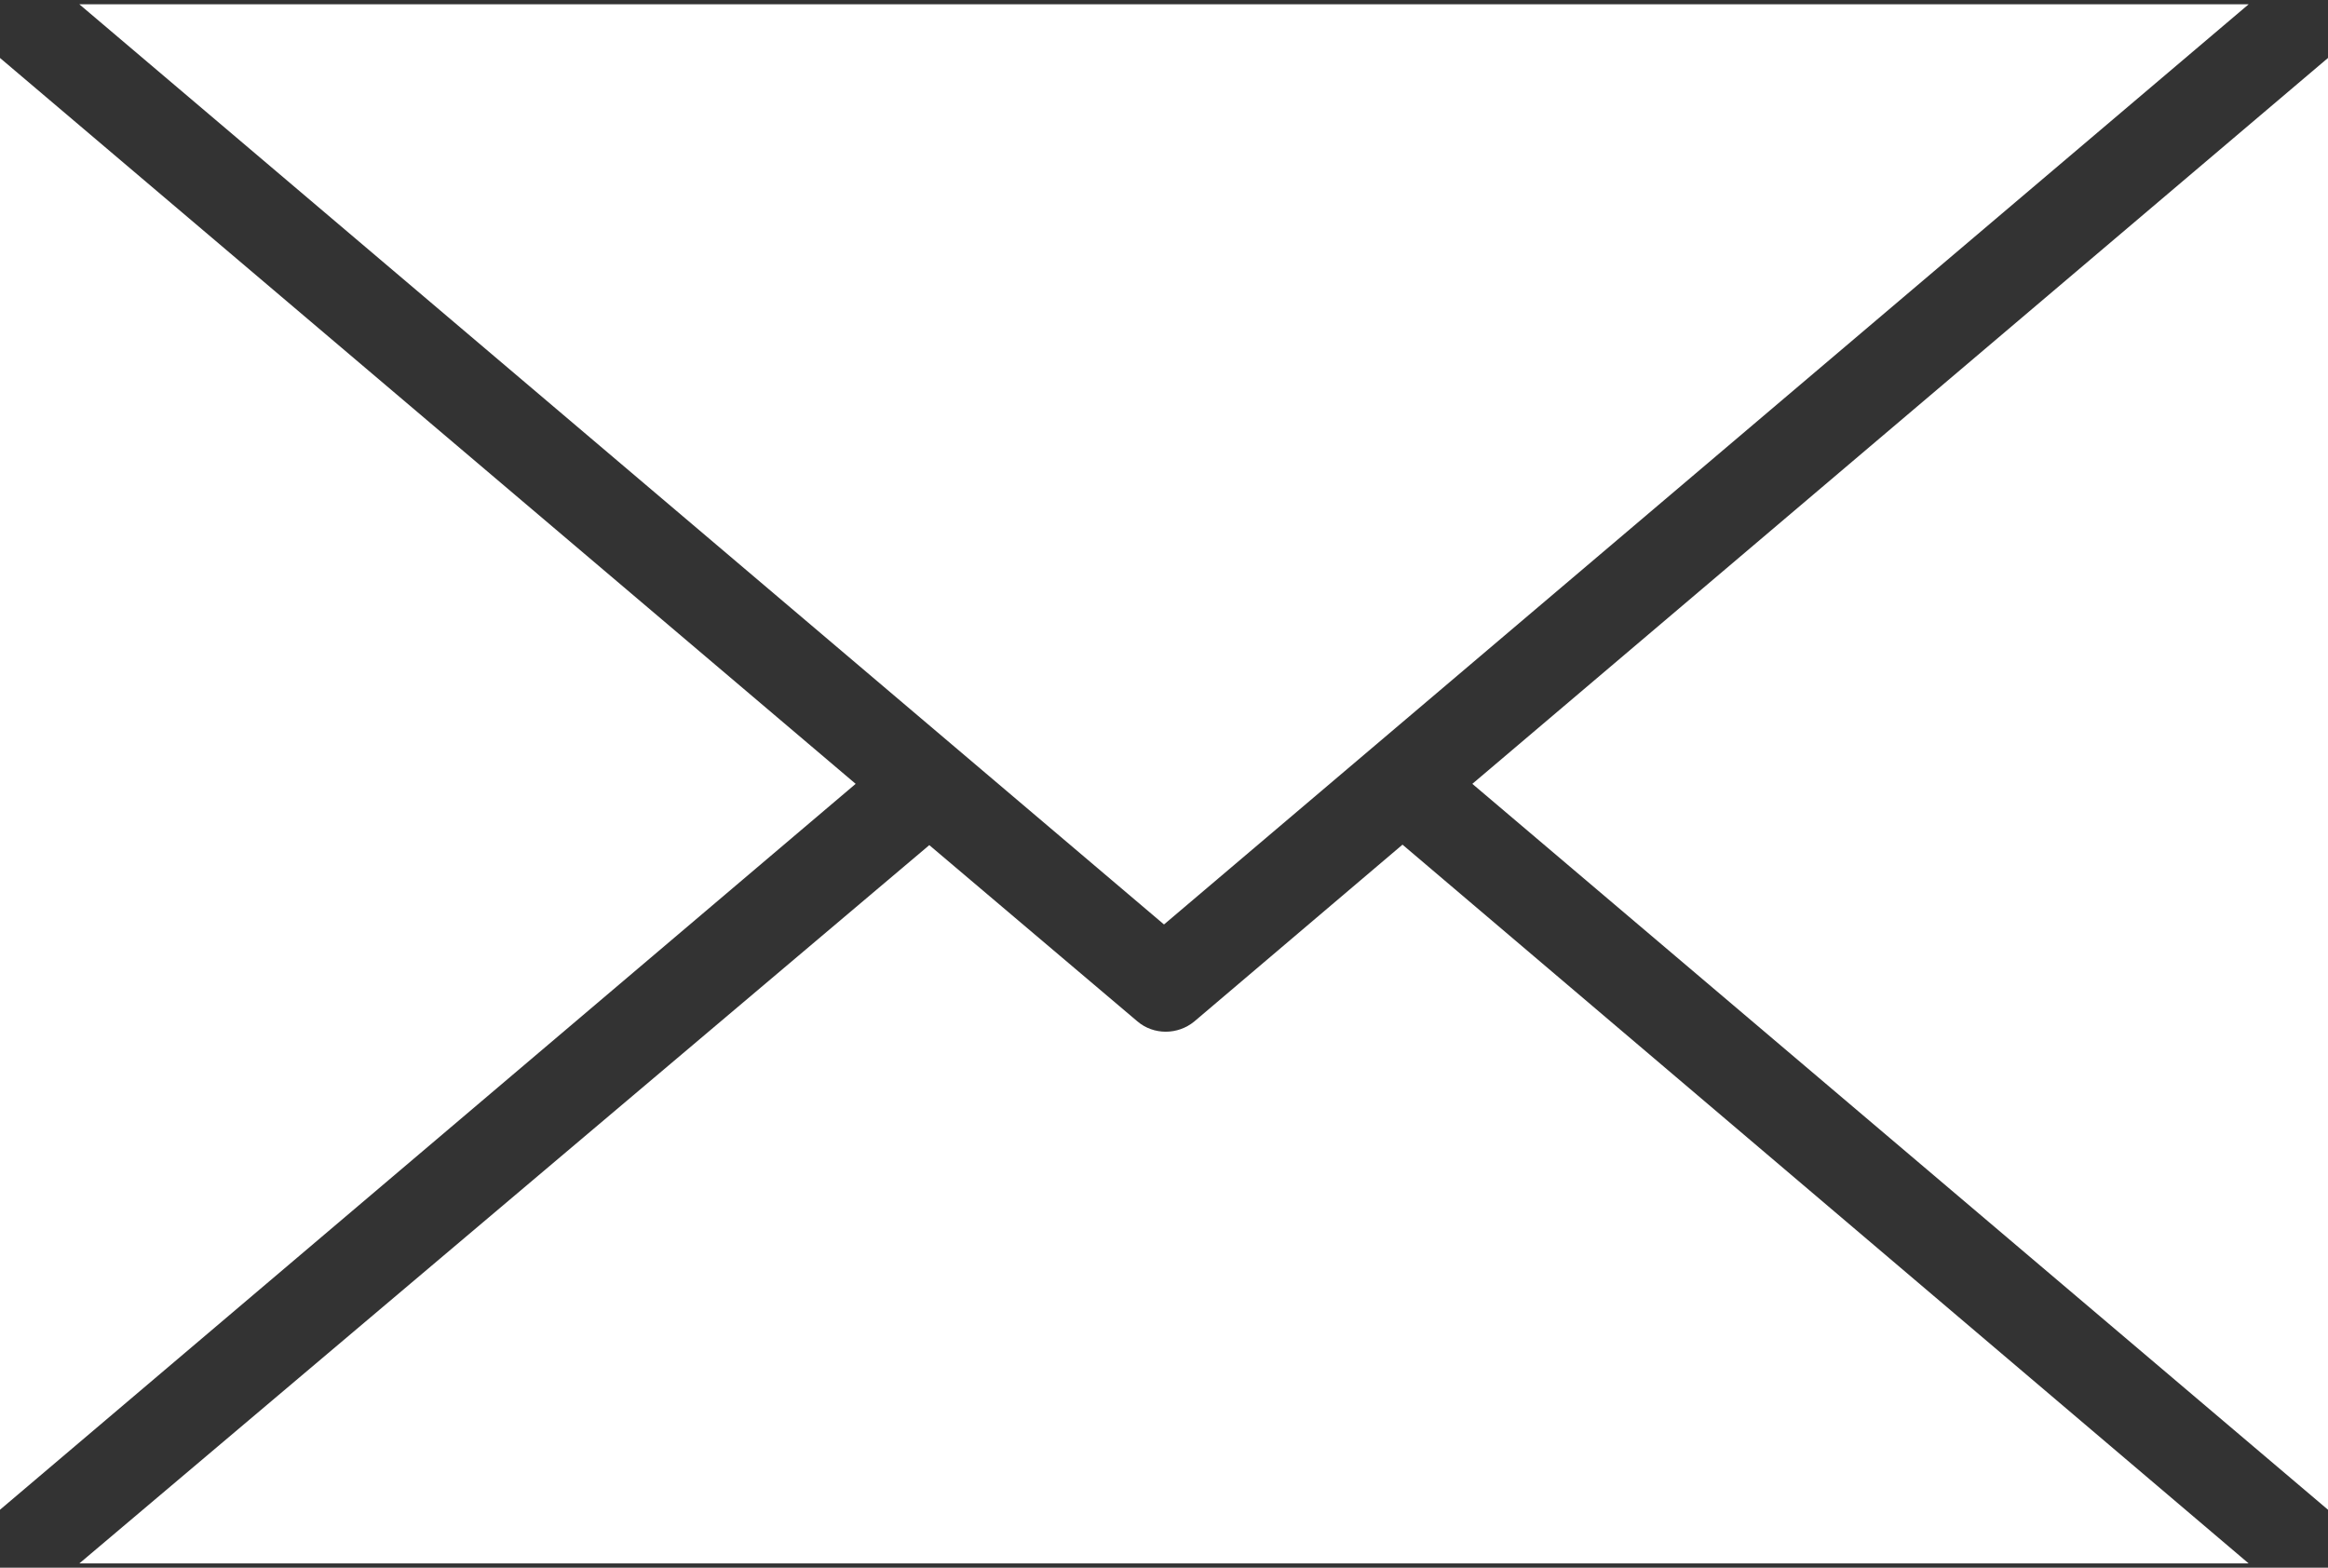
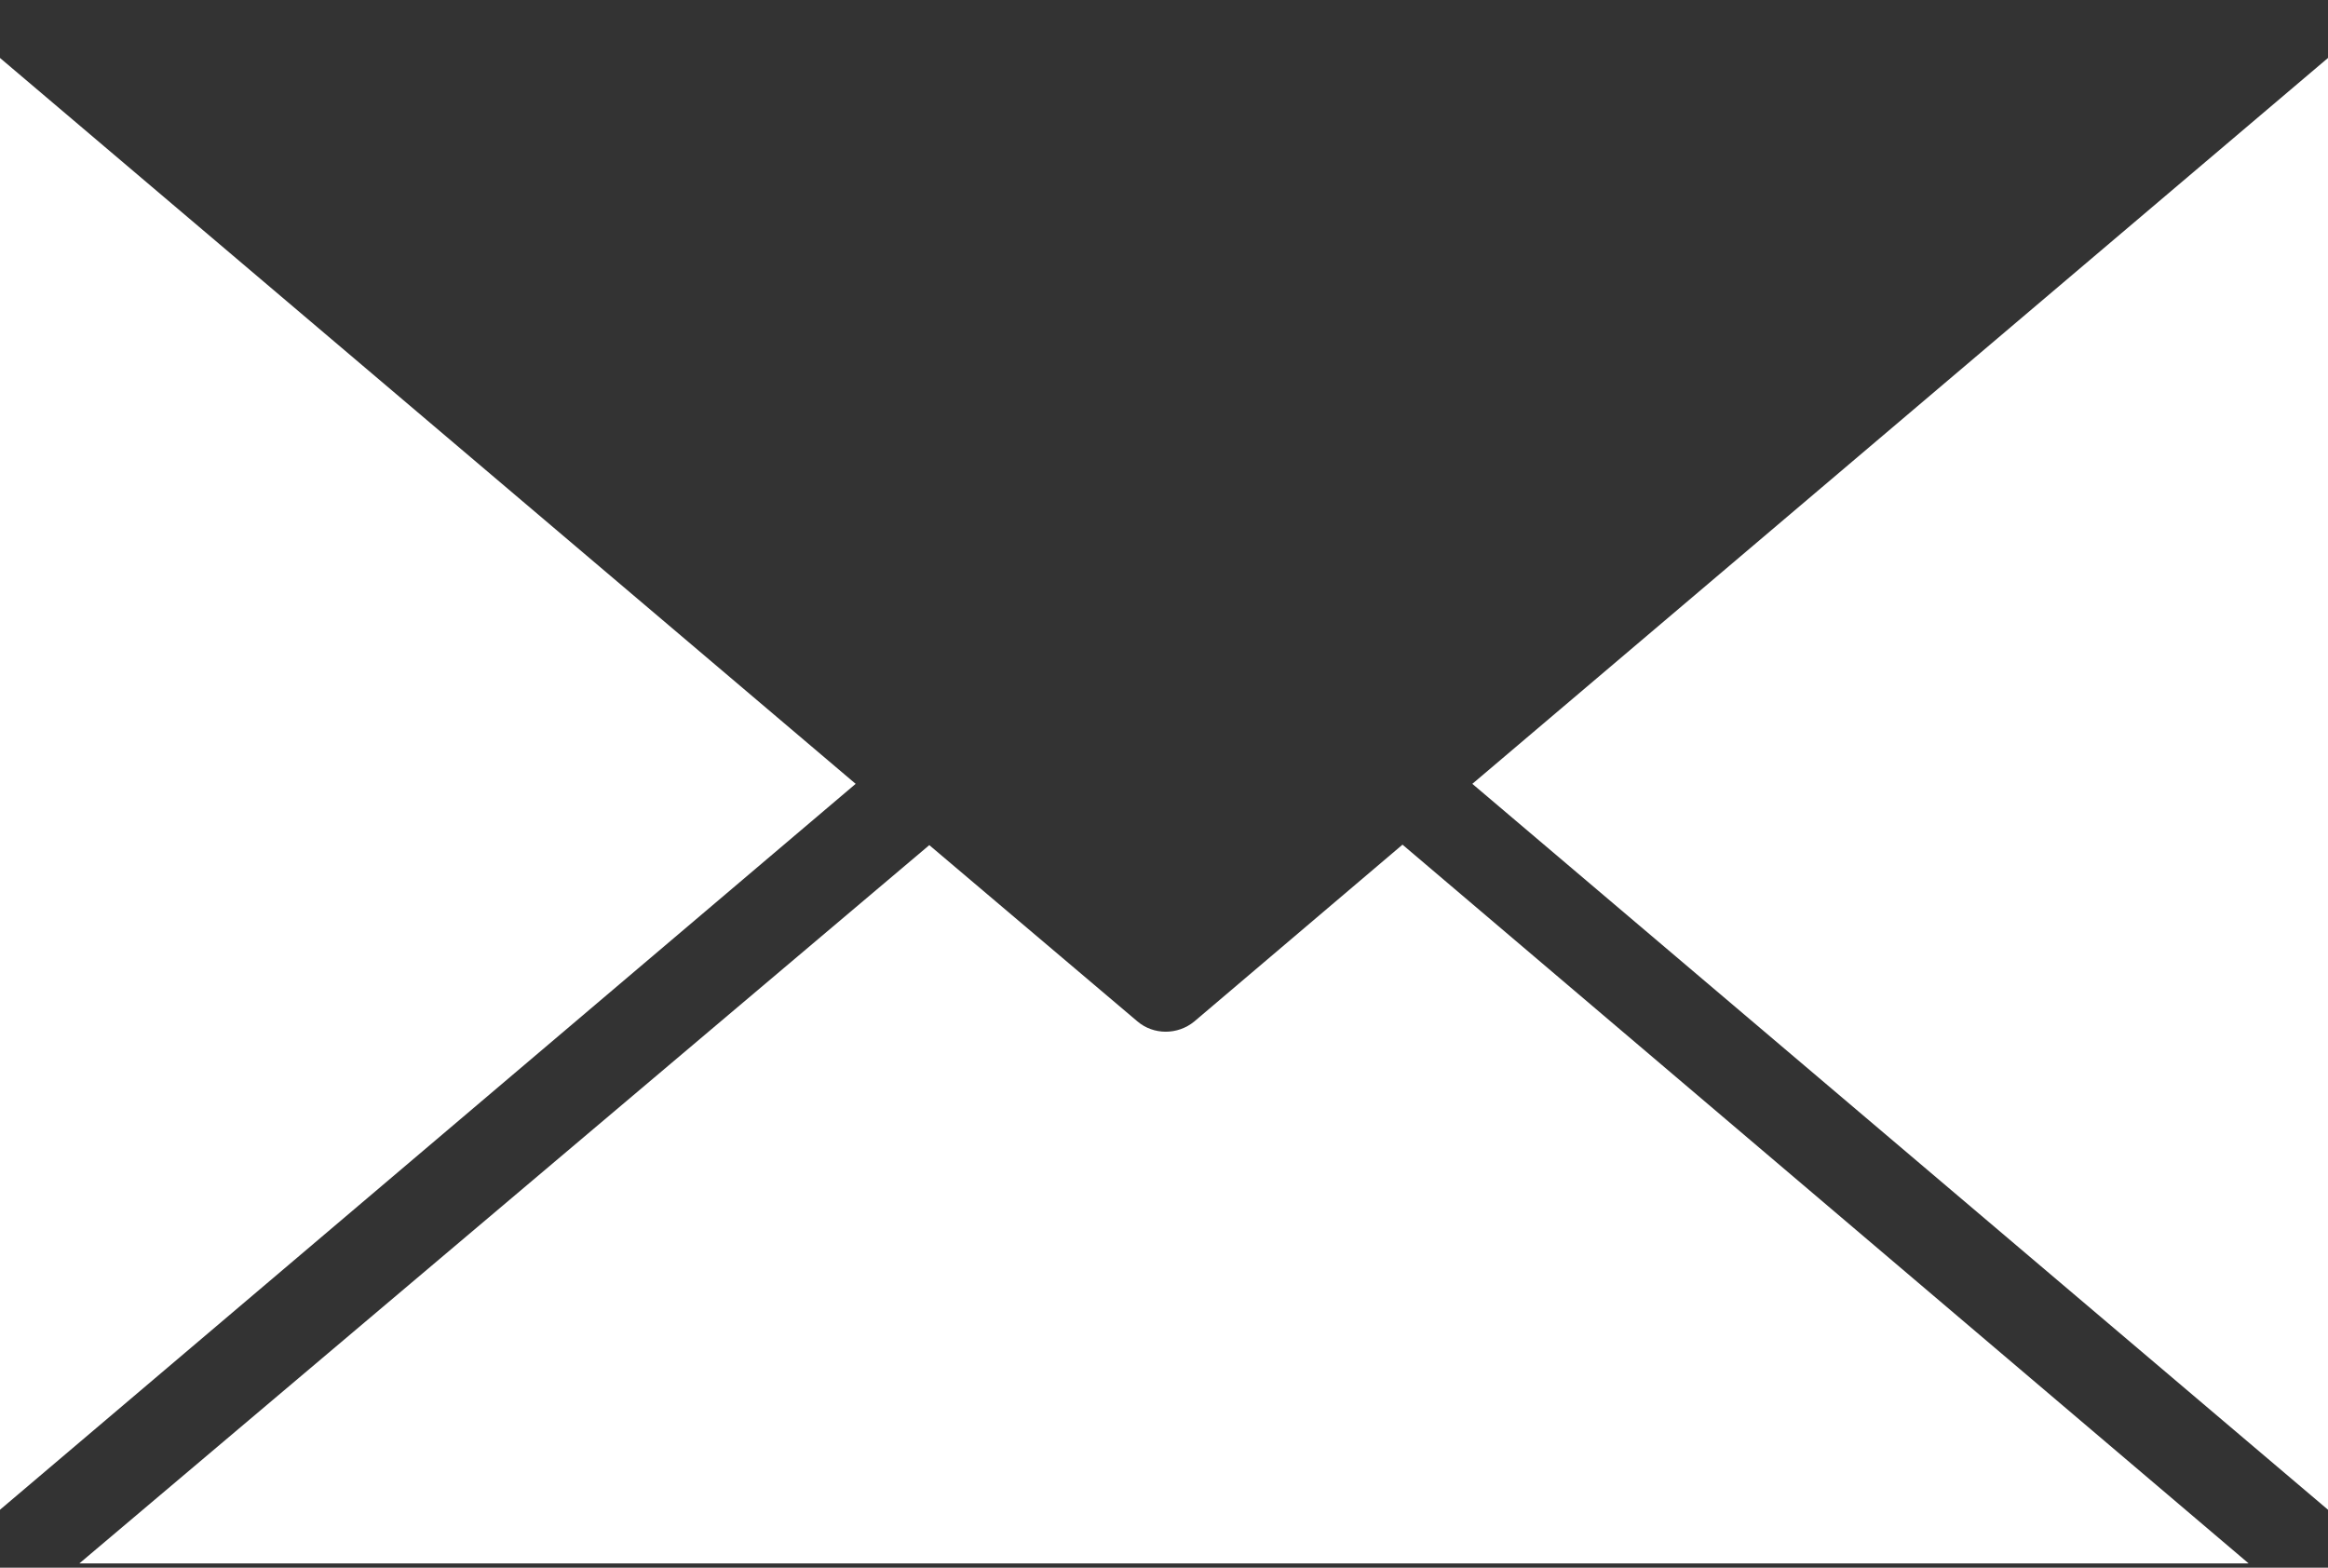
<svg xmlns="http://www.w3.org/2000/svg" width="490" height="330" viewBox="0 0 490 330" fill="none">
  <rect x="0" y="0" width="490" height="330" fill="#333333" stroke="none" />
  <path d="M295.2 177.8L251.4 215C247.9 217.9 242.8 217.9 239.4 215L195.6 177.9L16.7 329.1H473.3L295.2 177.8Z" fill="white" />
  <path d="M0 12.2V317.8L180.1 165L0 12.2Z" fill="white" />
-   <path d="M16.7 0.9L245 194.6L473.3 0.9H16.7Z" fill="white" />
  <path d="M309.9 165L490 317.8V12.2L309.9 165Z" fill="white" />
</svg>